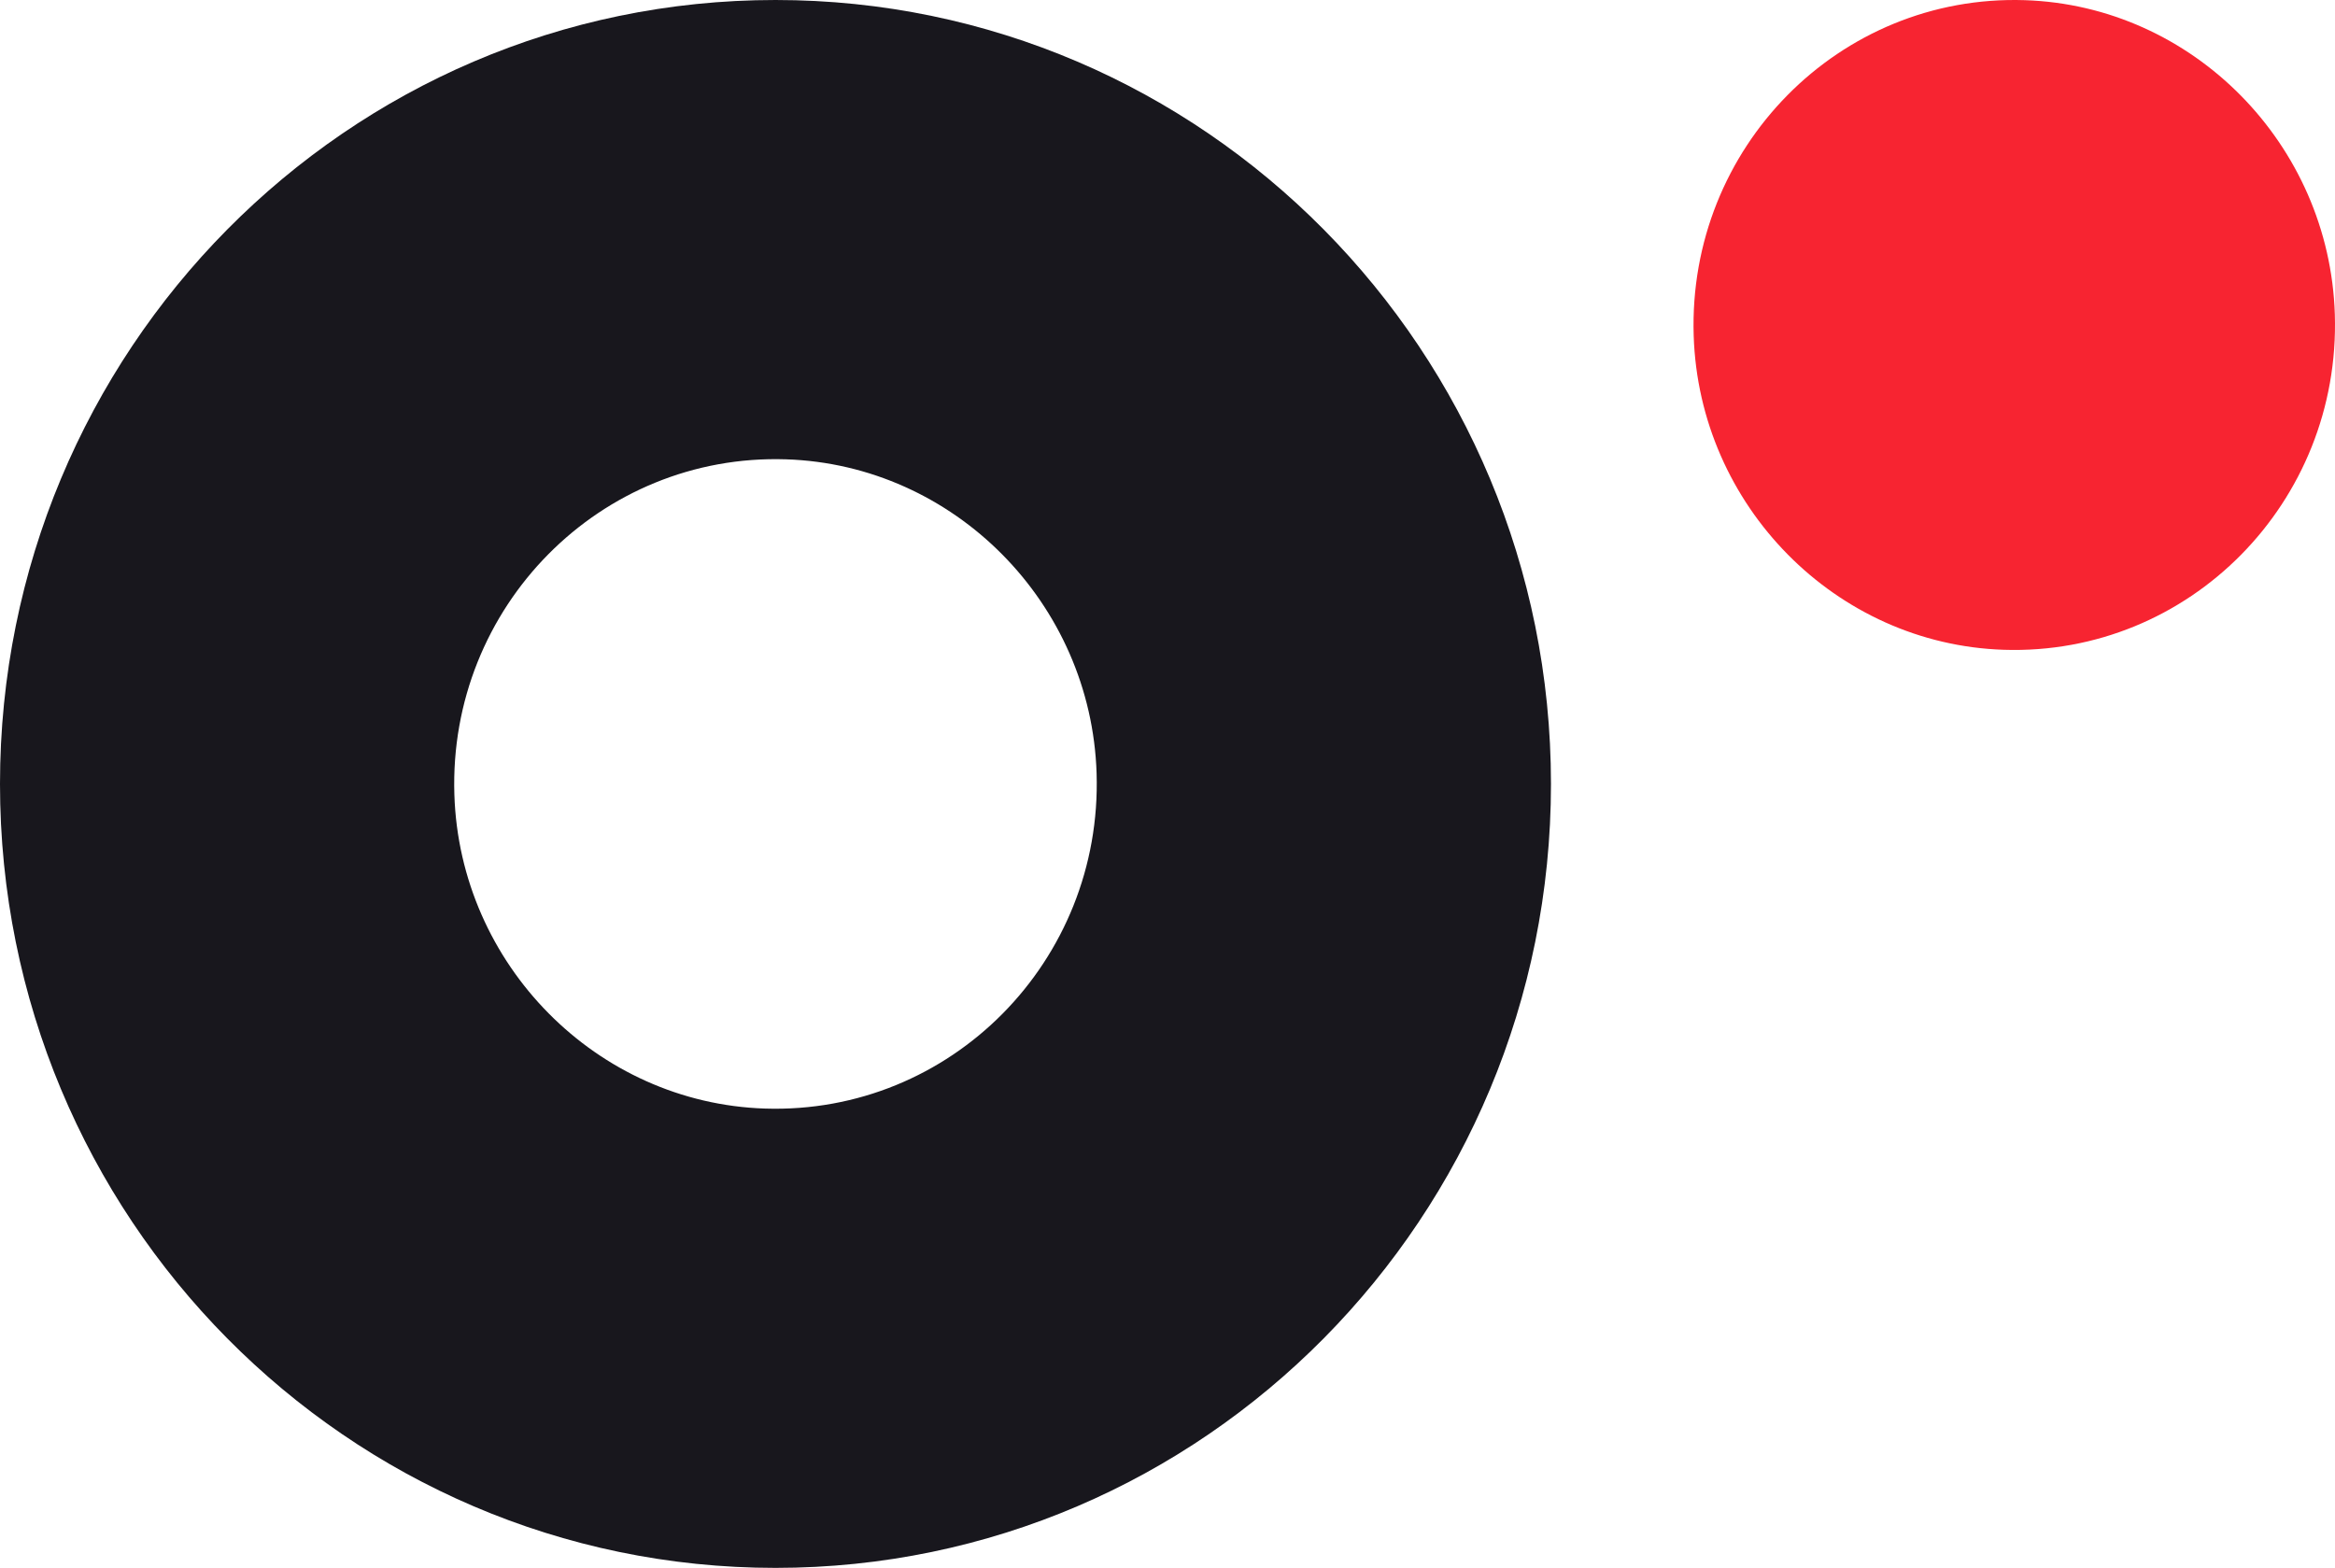
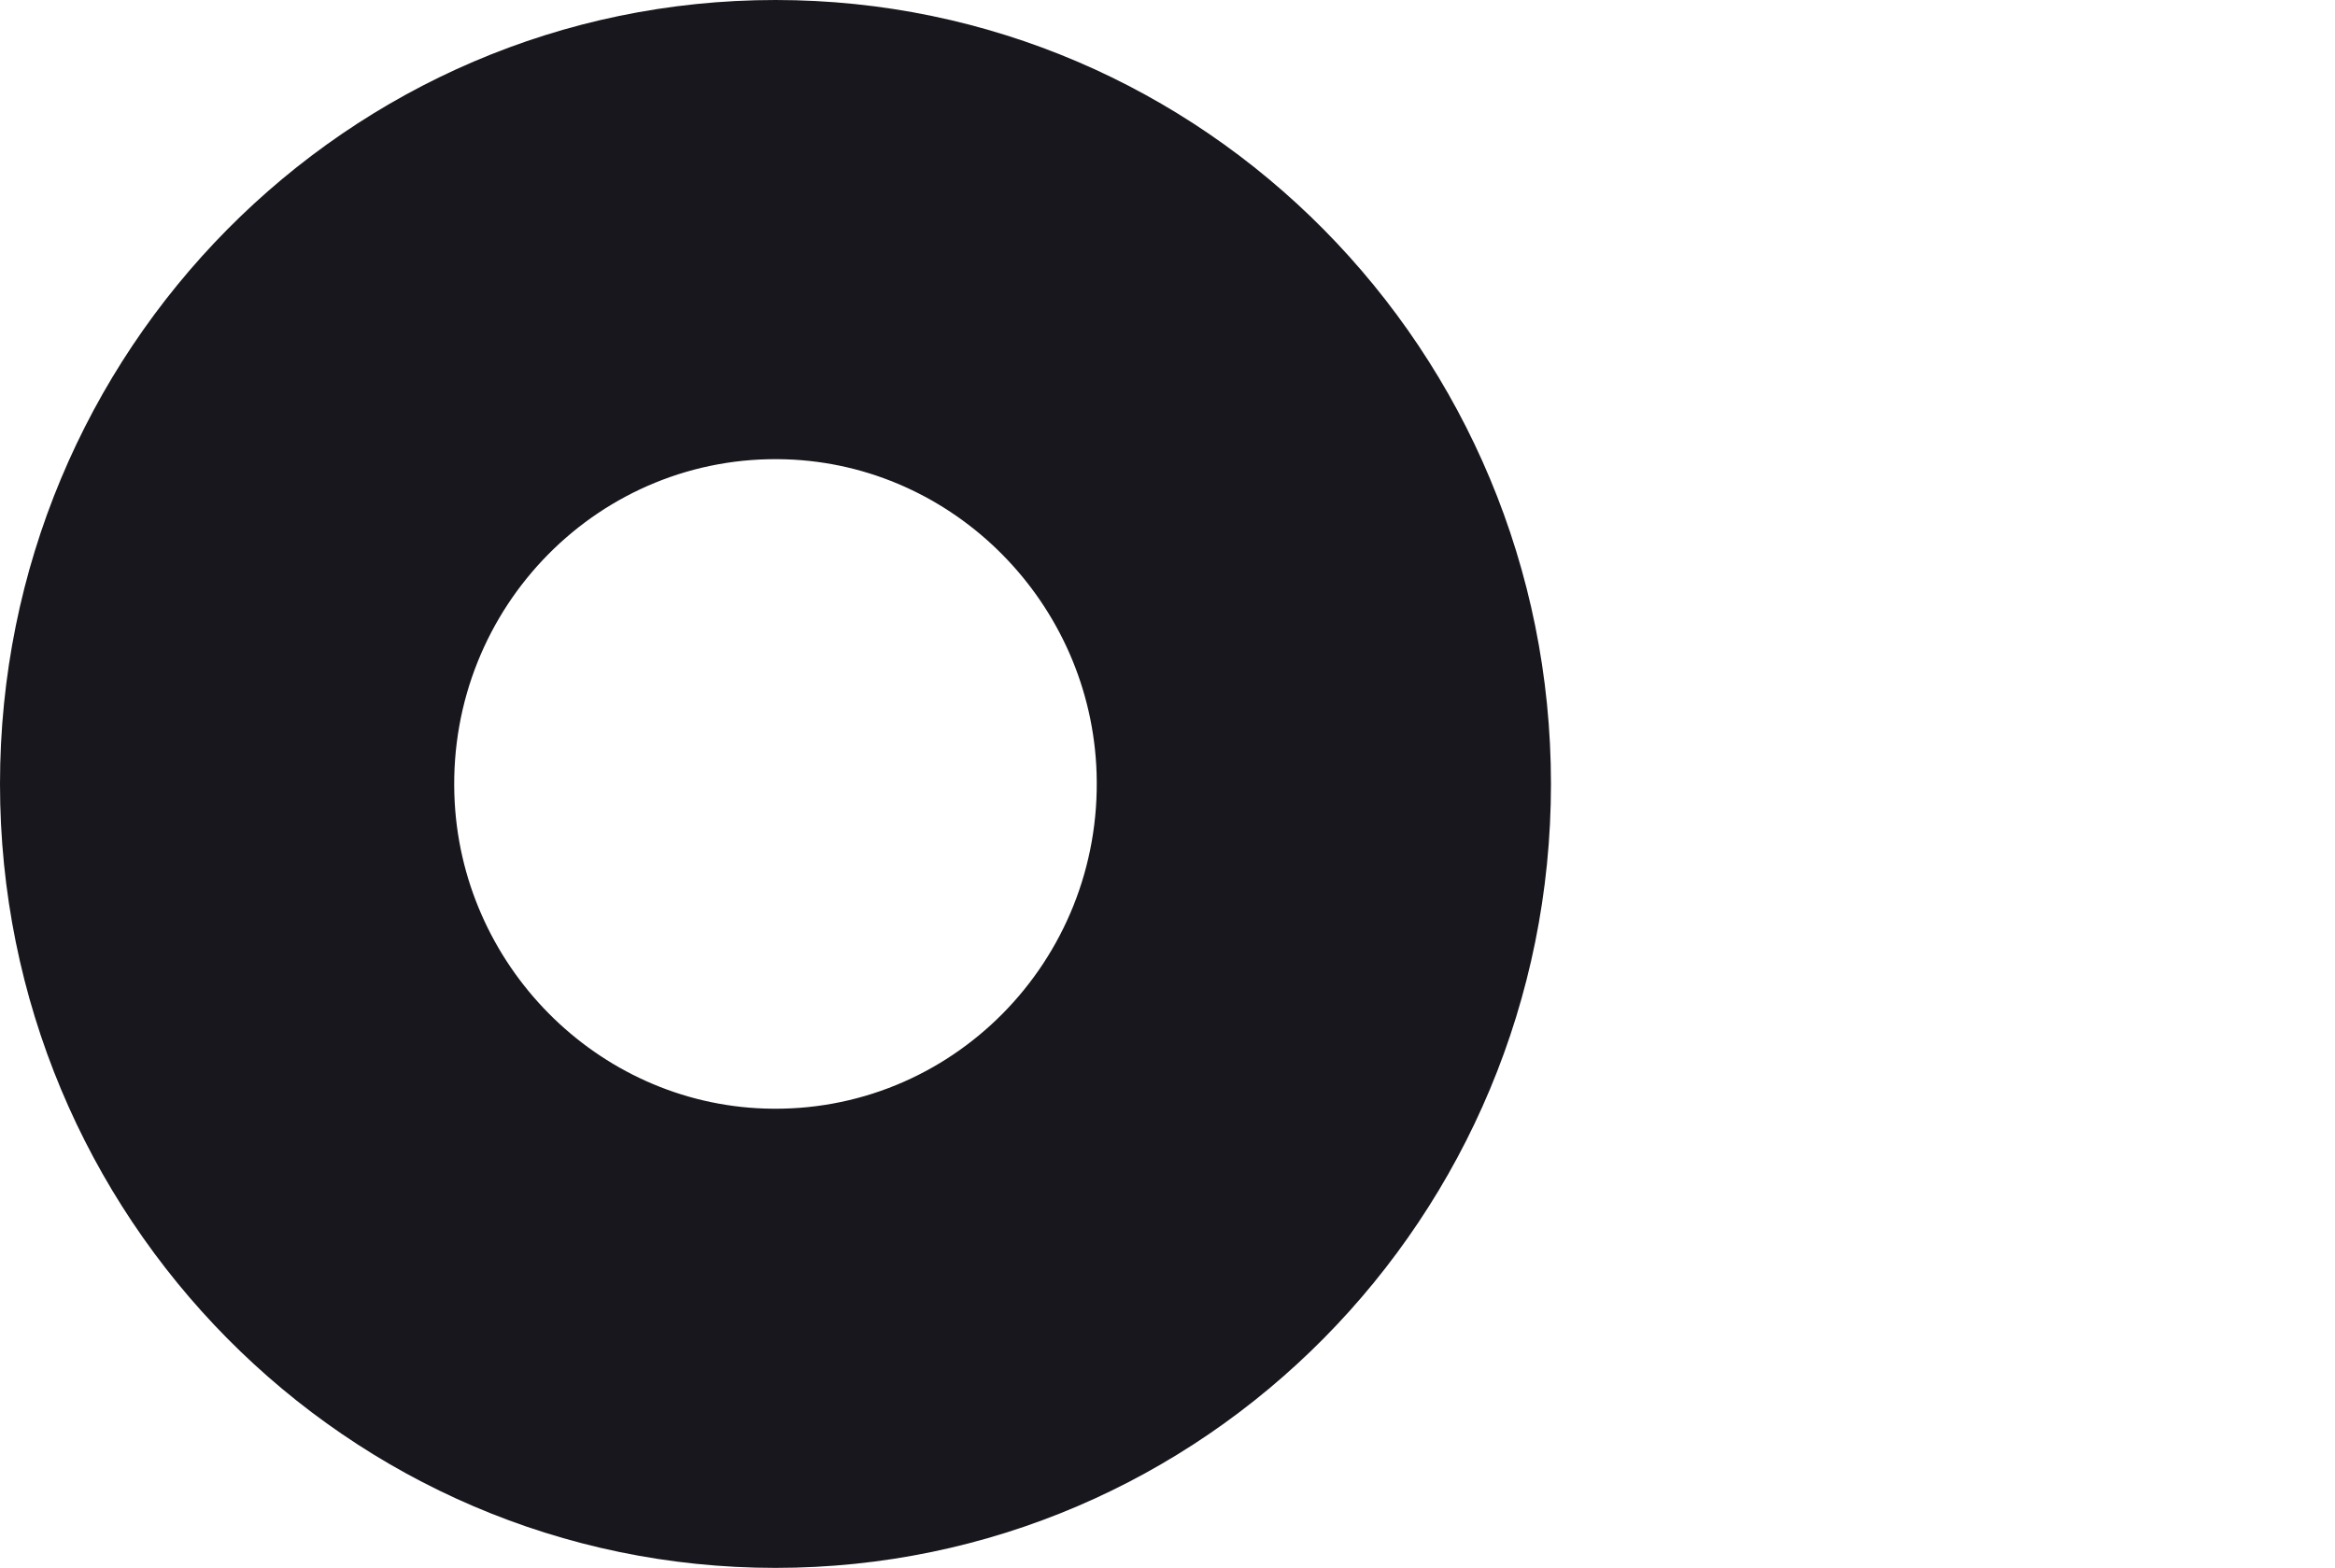
<svg xmlns="http://www.w3.org/2000/svg" width="819" height="550" viewBox="0 0 819 550" fill="none">
  <path d="M272 0C121.778 0 0 123.122 0 275C0 426.879 121.778 550 272 550C422.221 550 544 426.879 544 275C544 123.122 422.221 0 272 0ZM268.312 388.874C209.308 386.97 161.252 338.384 159.368 278.729C157.288 212.857 210.534 159.023 275.688 161.126C334.692 163.031 382.748 211.617 384.631 271.272C386.711 337.144 333.466 390.976 268.312 388.874Z" fill="#18171D" />
-   <path d="M710.182 0.06C645.138 -2.045 591.982 51.821 594.059 117.732C595.939 177.421 643.914 226.035 702.818 227.94C767.861 230.044 821.017 176.18 818.941 110.269C817.061 50.581 769.086 1.965 710.182 0.06Z" fill="#F72431" />
</svg>